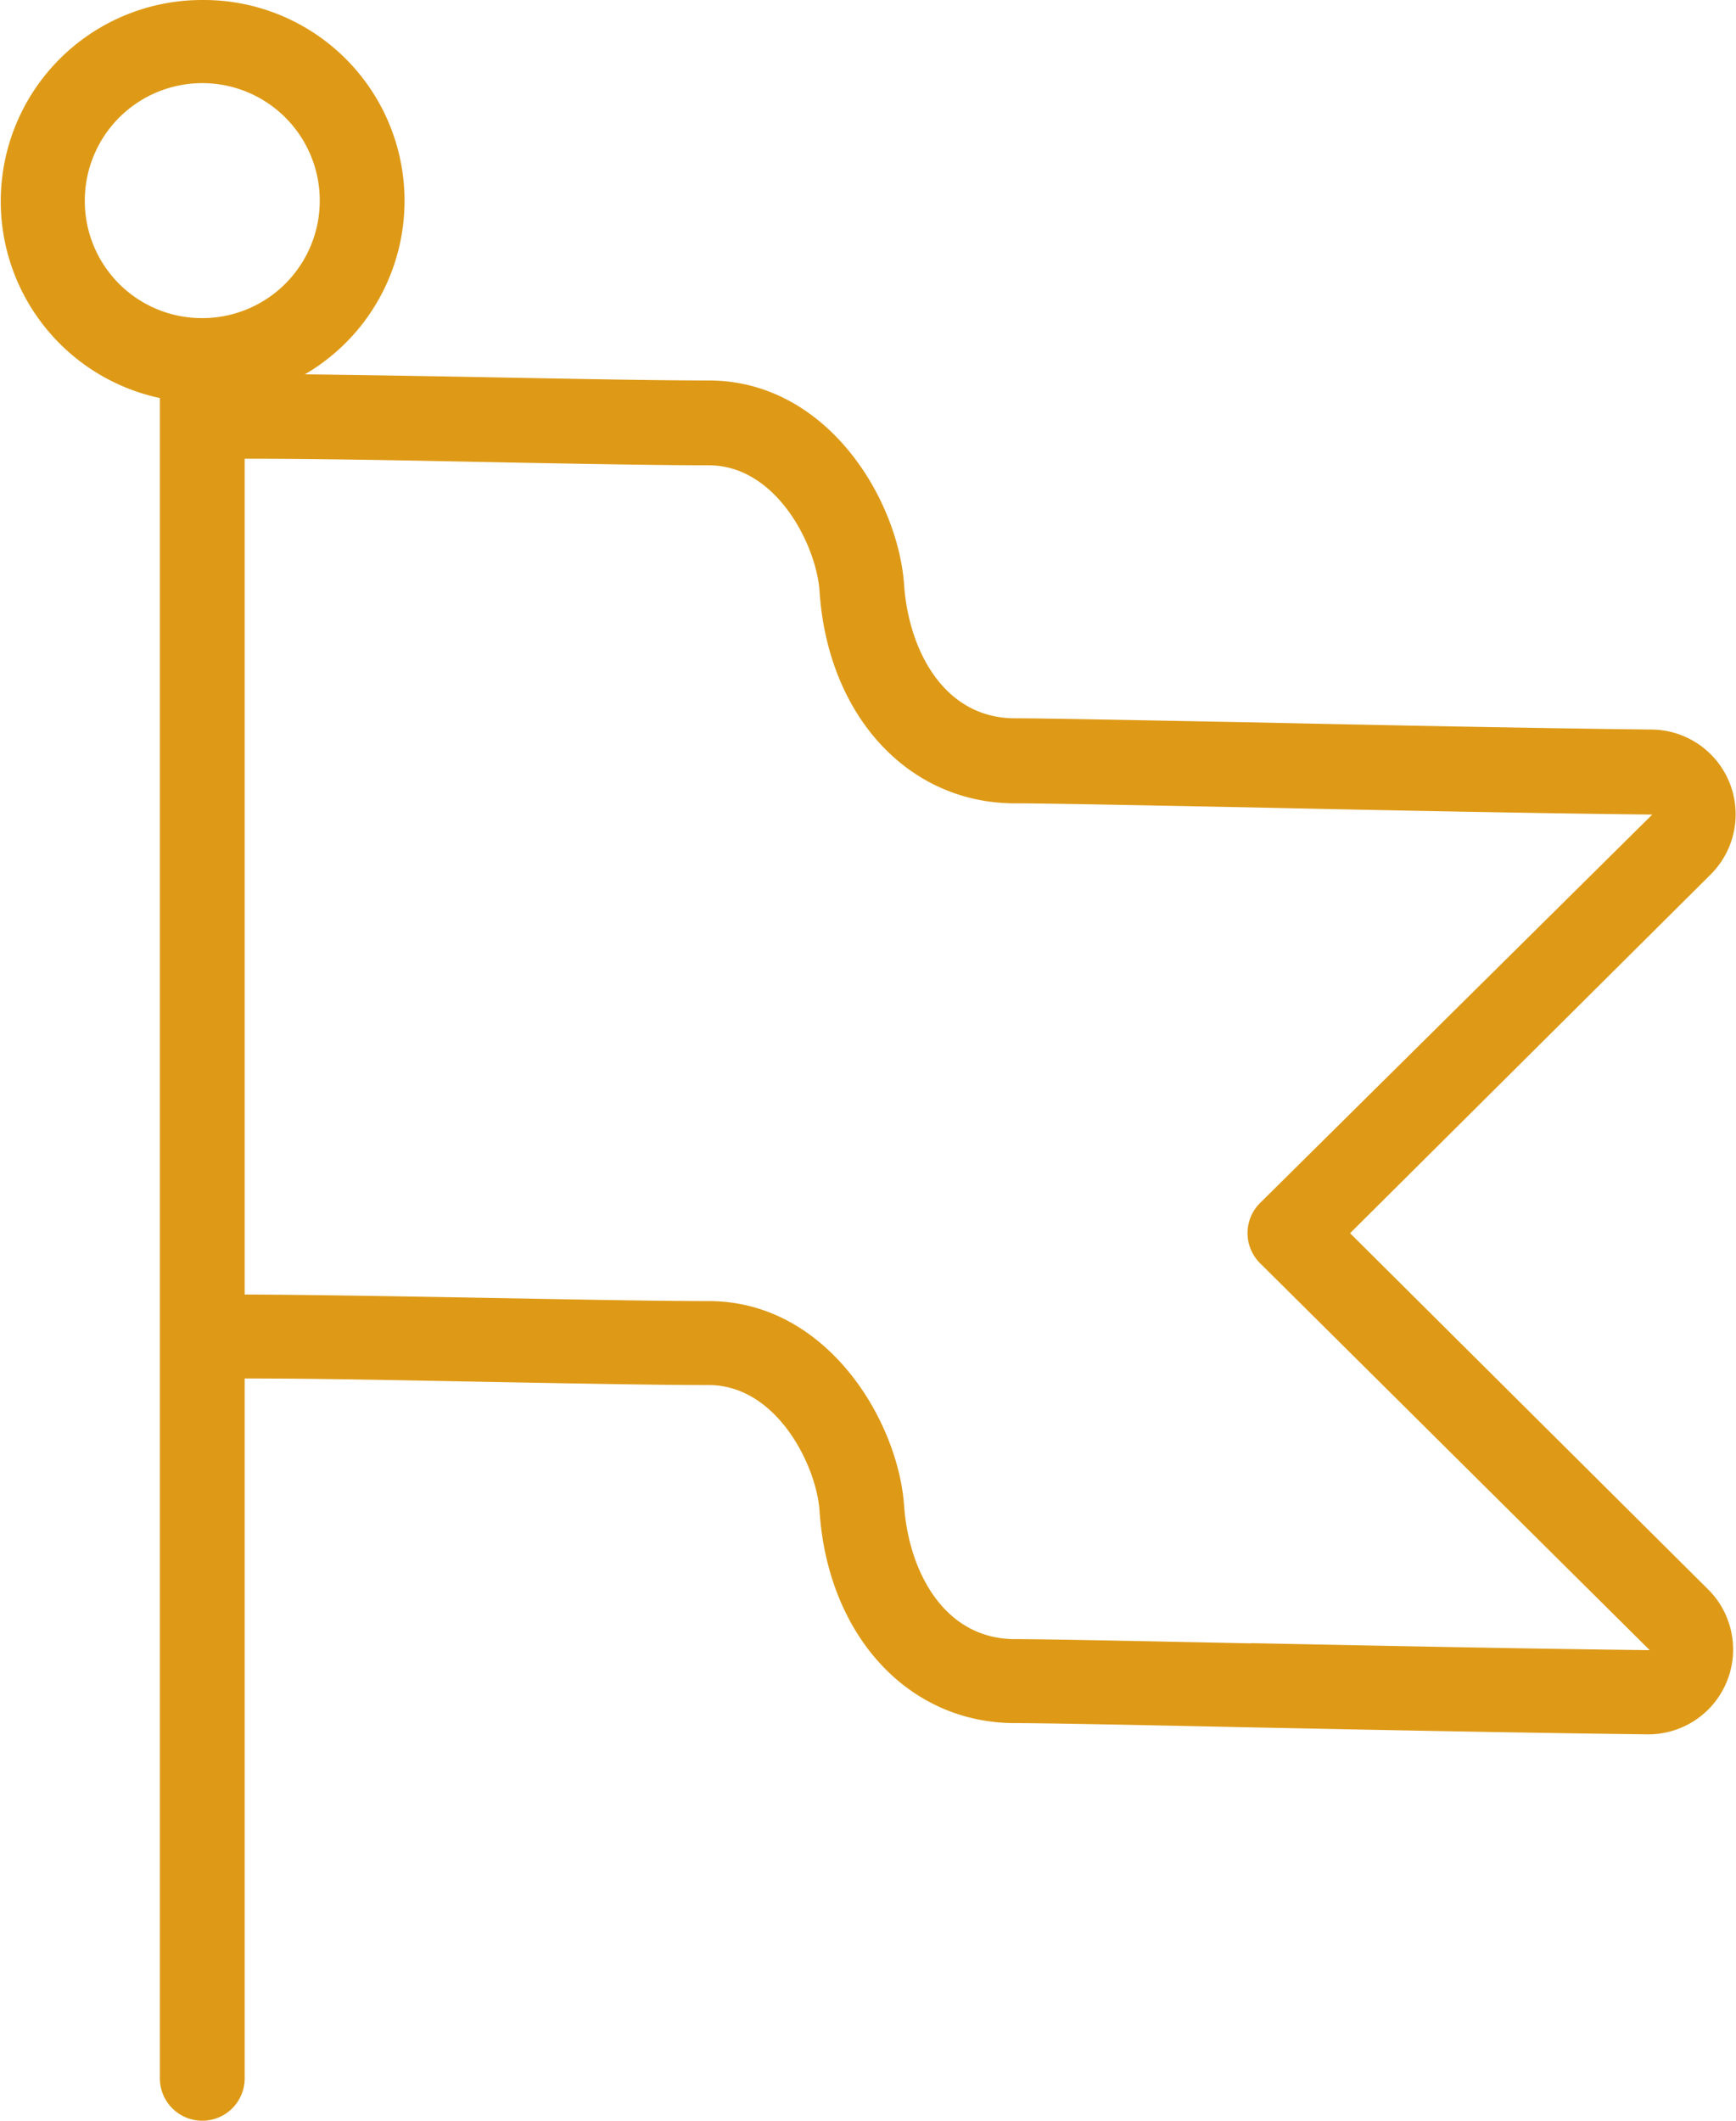
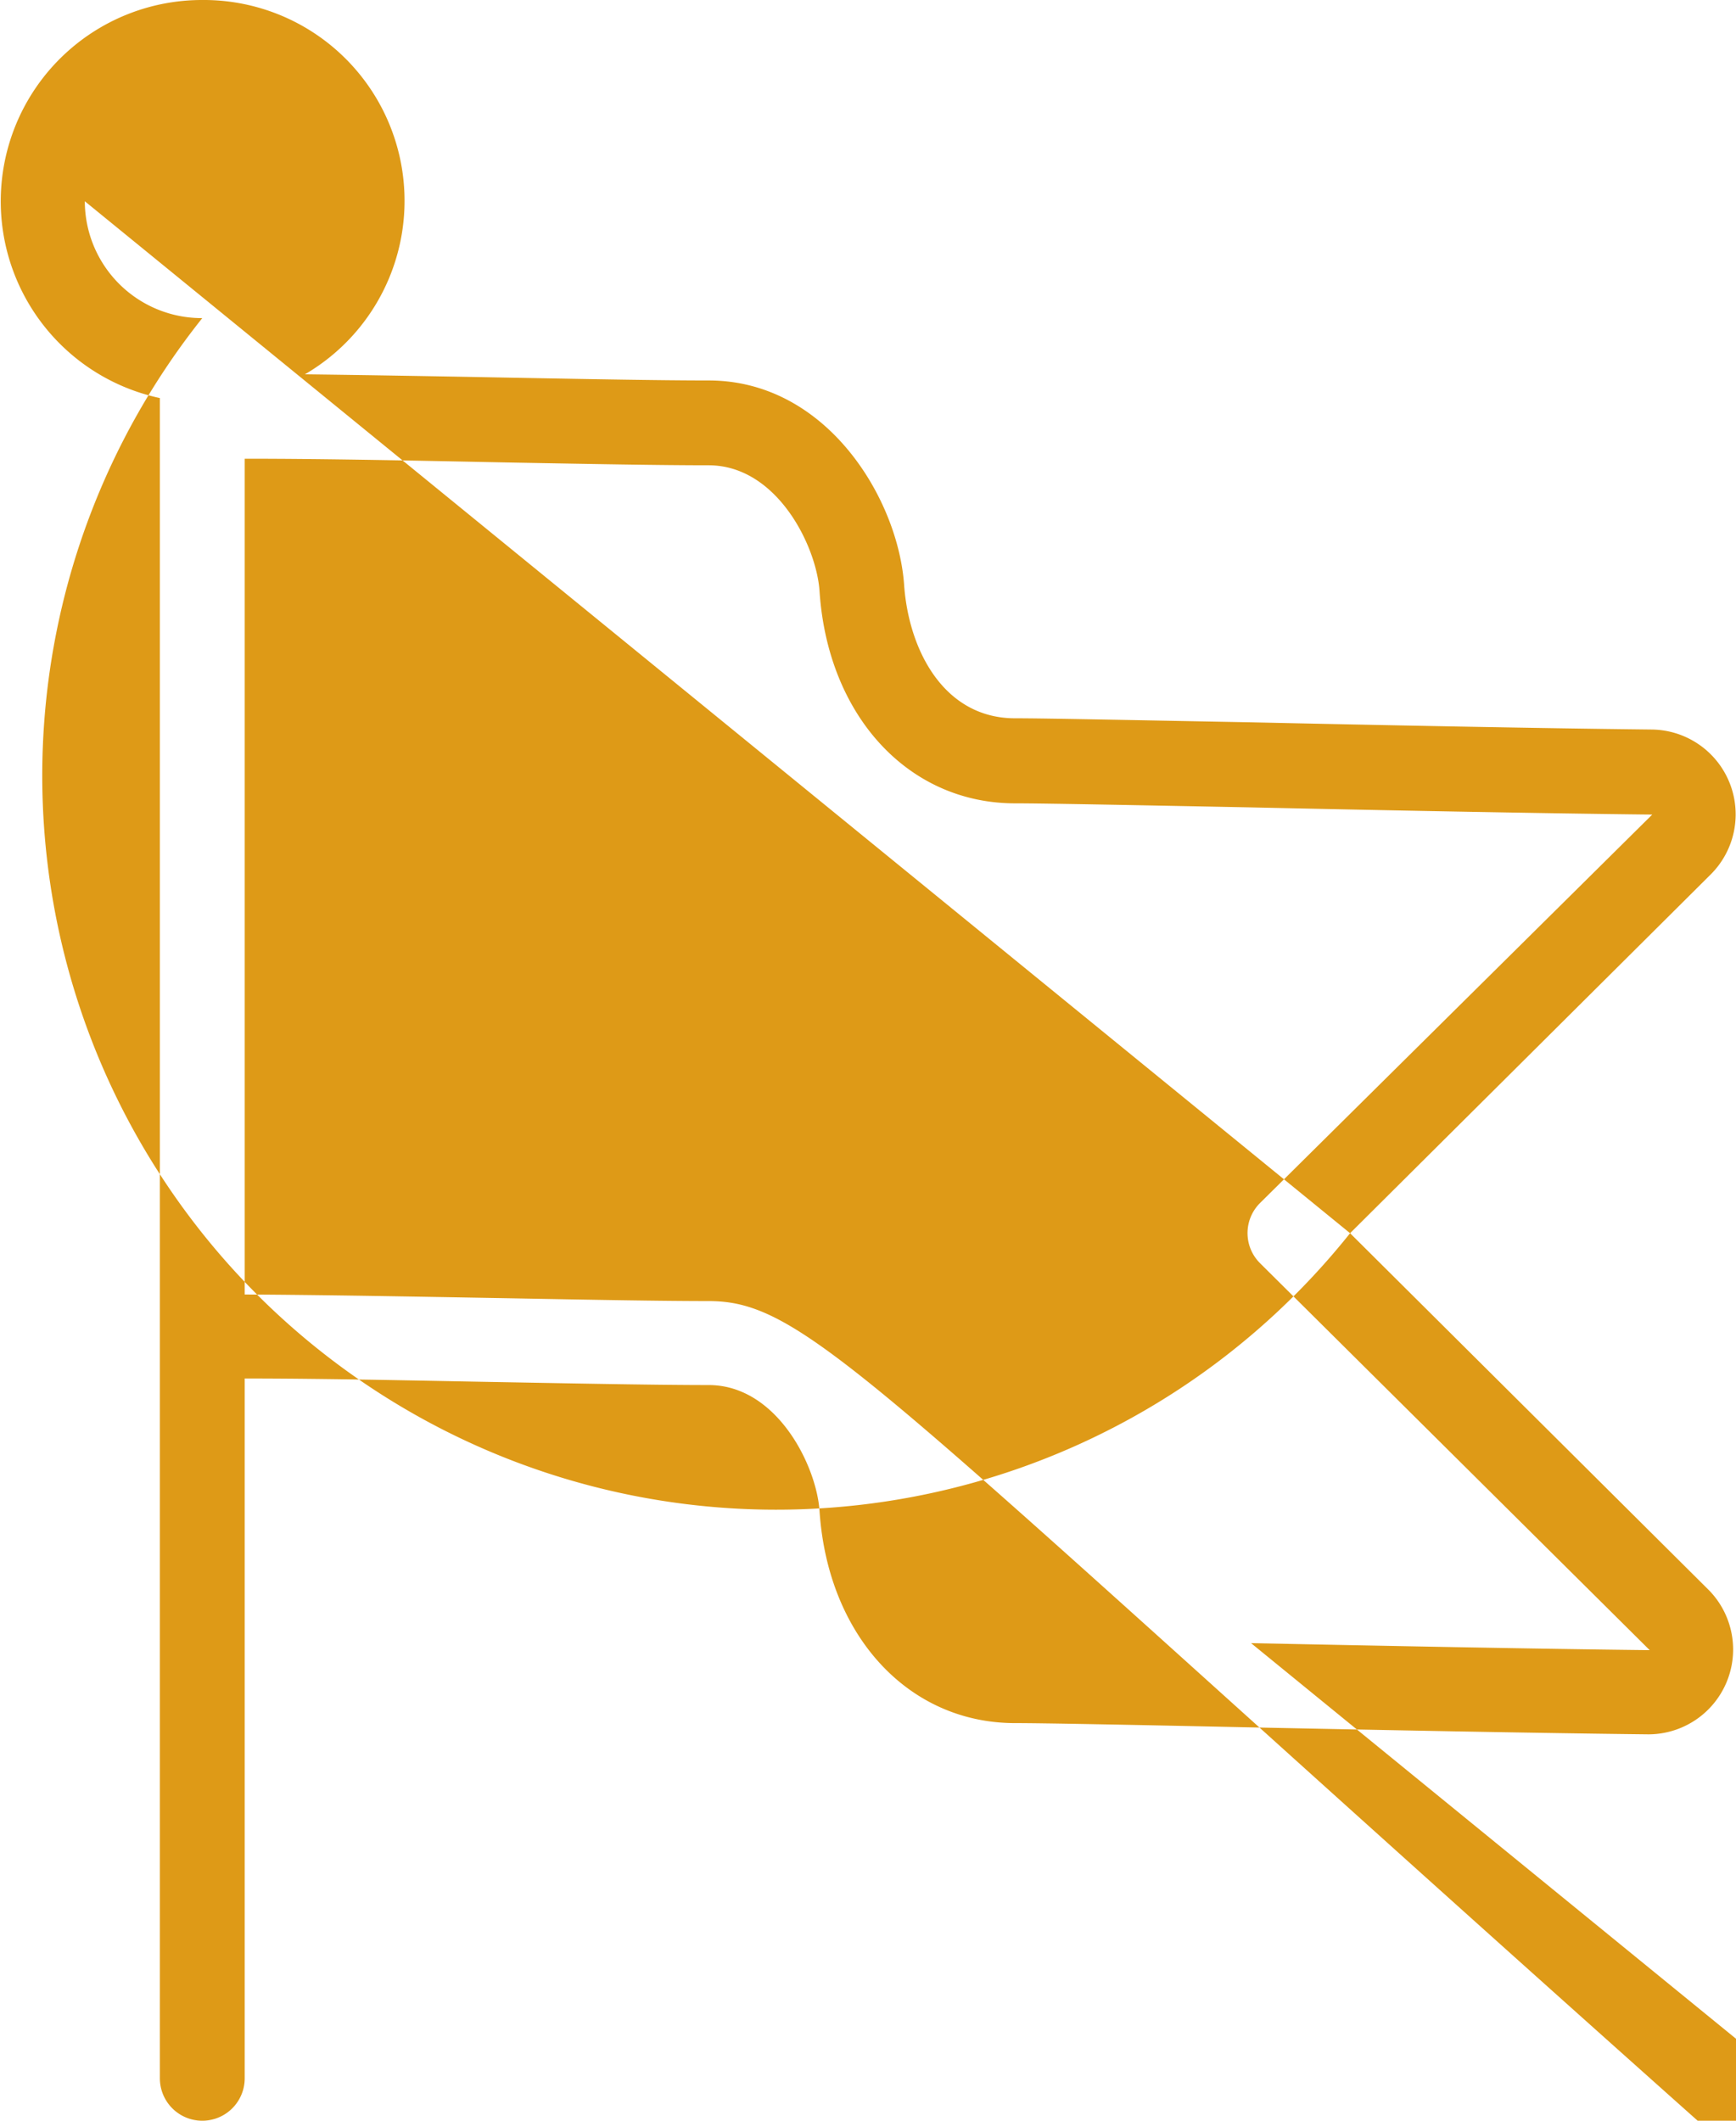
<svg xmlns="http://www.w3.org/2000/svg" viewBox="0 0 81.87 100">
  <defs>
    <style>.cls-1{fill:#de9a17;}</style>
  </defs>
  <g id="レイヤー_2" data-name="レイヤー 2">
    <g id="レイヤー_1-2" data-name="レイヤー 1">
-       <path class="cls-1" d="M63.67,58.15l17-16.91a4,4,0,0,0-2.76-6.84C72.43,34.34,65,34.19,59,34.06c-5.4-.1-9.67-.19-11.13-.19-3.32,0-5-3.15-5.23-6.26-.27-4.06-3.63-9.67-9.22-9.67-2.22,0-5.49-.06-9.27-.13-3.13-.06-6.54-.12-9.77-.16A9.47,9.47,0,0,0,9.54,0a9.49,9.49,0,0,0-2,18.77V98a2,2,0,0,0,4,0V65c4,0,8.49.11,12.53.18,3.81.07,7.1.13,9.35.13,3.22,0,5.09,3.81,5.23,5.94.39,5.88,4.19,10,9.22,10,1.42,0,5.88.09,11.05.2,5.94.12,13.34.27,18.83.33h0A4,4,0,0,0,80.61,75ZM4,9.49A5.54,5.54,0,1,1,9.54,15,5.52,5.52,0,0,1,4,9.49Zm55,68c-5.4-.11-9.67-.2-11.13-.2-3.32,0-5-3.15-5.23-6.26C42.37,67,39,61.35,33.42,61.35c-2.22,0-5.49-.06-9.27-.13-4.07-.07-8.6-.16-12.61-.18V21.63c4,0,8.49.1,12.53.18,3.81.07,7.1.13,9.35.13,3.22,0,5.09,3.81,5.23,5.94.39,5.88,4.19,10,9.22,10,1.42,0,5.88.09,11.05.19,6,.13,13.44.28,19,.34L59.42,56.73a2,2,0,0,0,0,2.83L77.8,77.81C72.32,77.75,64.94,77.6,59,77.48Z" />
+       <path class="cls-1" d="M63.67,58.15l17-16.91a4,4,0,0,0-2.76-6.84C72.43,34.34,65,34.19,59,34.06c-5.4-.1-9.67-.19-11.13-.19-3.32,0-5-3.15-5.23-6.26-.27-4.06-3.63-9.67-9.22-9.67-2.22,0-5.49-.06-9.27-.13-3.13-.06-6.54-.12-9.77-.16A9.47,9.47,0,0,0,9.54,0a9.49,9.49,0,0,0-2,18.77V98a2,2,0,0,0,4,0V65c4,0,8.49.11,12.53.18,3.81.07,7.1.13,9.35.13,3.22,0,5.09,3.81,5.23,5.94.39,5.88,4.19,10,9.22,10,1.42,0,5.88.09,11.05.2,5.94.12,13.34.27,18.83.33h0A4,4,0,0,0,80.61,75ZA5.54,5.54,0,1,1,9.54,15,5.52,5.52,0,0,1,4,9.49Zm55,68c-5.4-.11-9.67-.2-11.13-.2-3.32,0-5-3.15-5.23-6.26C42.37,67,39,61.35,33.42,61.35c-2.22,0-5.49-.06-9.27-.13-4.07-.07-8.6-.16-12.61-.18V21.63c4,0,8.49.1,12.53.18,3.81.07,7.1.13,9.35.13,3.22,0,5.09,3.81,5.23,5.94.39,5.88,4.19,10,9.22,10,1.42,0,5.88.09,11.05.19,6,.13,13.44.28,19,.34L59.42,56.73a2,2,0,0,0,0,2.83L77.8,77.81C72.32,77.75,64.94,77.6,59,77.48Z" />
    </g>
  </g>
</svg>